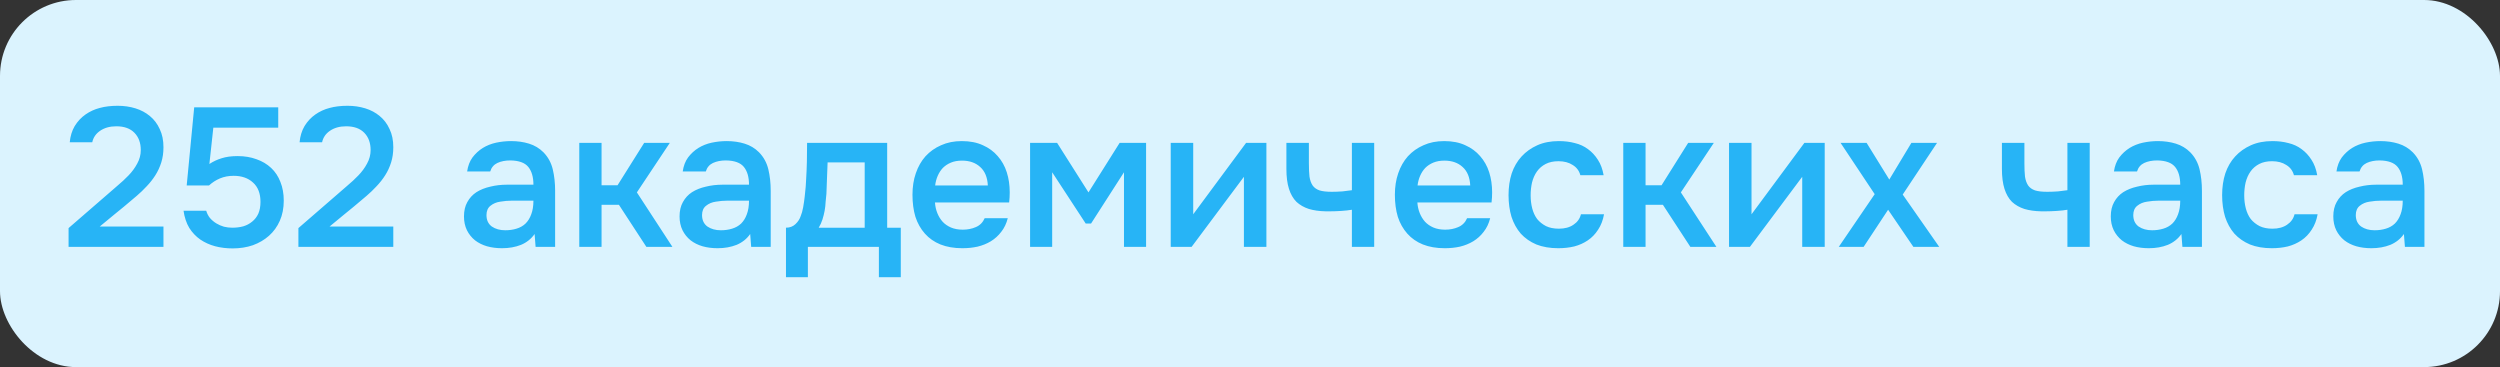
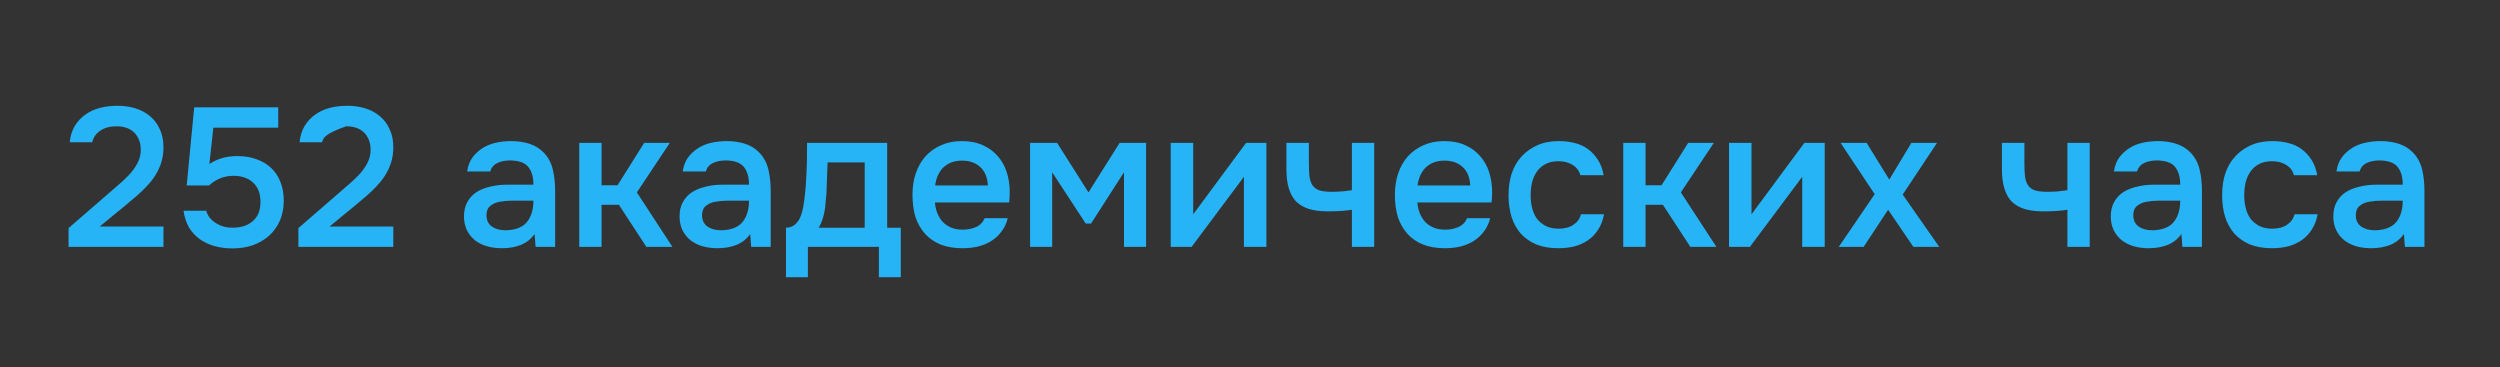
<svg xmlns="http://www.w3.org/2000/svg" width="395" height="58" viewBox="0 0 395 58" fill="none">
  <rect x="0" y="0" width="395" height="58" fill="#333333" stroke="none" />
-   <rect width="395" height="58" rx="12" fill="#DBF3FE" />
-   <path d="M16.912 30.771C17.411 30.335 17.962 29.857 18.564 29.337C19.188 28.818 19.77 28.278 20.31 27.716C20.871 27.135 21.328 26.511 21.681 25.846C22.055 25.181 22.242 24.465 22.242 23.696C22.242 22.573 21.91 21.67 21.245 20.984C20.58 20.298 19.624 19.955 18.377 19.955C17.38 19.955 16.538 20.184 15.853 20.641C15.167 21.098 14.741 21.711 14.575 22.48H11.021C11.104 21.524 11.364 20.672 11.8 19.924C12.258 19.176 12.829 18.563 13.515 18.085C14.201 17.607 14.949 17.264 15.759 17.056C16.59 16.828 17.536 16.714 18.596 16.714C19.593 16.714 20.528 16.849 21.401 17.119C22.273 17.389 23.032 17.794 23.676 18.334C24.341 18.875 24.861 19.56 25.235 20.392C25.63 21.202 25.827 22.158 25.827 23.259C25.827 24.132 25.713 24.932 25.484 25.659C25.256 26.387 24.944 27.062 24.549 27.685C24.154 28.309 23.697 28.891 23.177 29.431C22.679 29.971 22.149 30.48 21.588 30.958C20.84 31.602 20.175 32.163 19.593 32.641C19.032 33.099 18.523 33.514 18.066 33.888C17.608 34.262 17.193 34.605 16.819 34.917C16.445 35.208 16.091 35.499 15.759 35.789H25.827V39H10.834V36.039L16.912 30.771ZM29.498 29.306L30.683 16.963H43.961V20.173H33.706L33.083 25.909C33.685 25.514 34.329 25.213 35.015 25.005C35.722 24.776 36.563 24.662 37.54 24.662C38.641 24.662 39.639 24.828 40.532 25.161C41.426 25.472 42.195 25.93 42.839 26.532C43.483 27.135 43.971 27.872 44.304 28.745C44.657 29.618 44.834 30.605 44.834 31.706C44.834 32.891 44.626 33.95 44.21 34.886C43.795 35.821 43.223 36.61 42.496 37.255C41.769 37.899 40.917 38.397 39.94 38.751C38.963 39.083 37.904 39.249 36.761 39.249C35.784 39.249 34.859 39.135 33.987 38.907C33.135 38.678 32.355 38.325 31.649 37.847C30.963 37.369 30.381 36.756 29.903 36.008C29.446 35.239 29.145 34.335 28.999 33.296H32.584C32.709 33.732 32.906 34.117 33.176 34.449C33.467 34.782 33.8 35.062 34.174 35.291C34.548 35.519 34.953 35.696 35.389 35.821C35.826 35.925 36.262 35.977 36.698 35.977C37.322 35.977 37.904 35.904 38.444 35.758C38.984 35.592 39.452 35.343 39.846 35.01C40.262 34.678 40.584 34.262 40.813 33.764C41.041 33.244 41.156 32.621 41.156 31.893C41.156 30.563 40.761 29.545 39.971 28.839C39.202 28.132 38.184 27.779 36.916 27.779C36.127 27.779 35.41 27.914 34.766 28.184C34.122 28.454 33.54 28.828 33.02 29.306H29.498ZM53.226 30.771C53.725 30.335 54.276 29.857 54.878 29.337C55.502 28.818 56.084 28.278 56.624 27.716C57.185 27.135 57.642 26.511 57.995 25.846C58.369 25.181 58.556 24.465 58.556 23.696C58.556 22.573 58.224 21.67 57.559 20.984C56.894 20.298 55.938 19.955 54.691 19.955C53.694 19.955 52.852 20.184 52.167 20.641C51.481 21.098 51.055 21.711 50.889 22.48H47.335C47.418 21.524 47.678 20.672 48.114 19.924C48.572 19.176 49.143 18.563 49.829 18.085C50.515 17.607 51.263 17.264 52.073 17.056C52.904 16.828 53.85 16.714 54.91 16.714C55.907 16.714 56.842 16.849 57.715 17.119C58.588 17.389 59.346 17.794 59.99 18.334C60.655 18.875 61.175 19.56 61.549 20.392C61.944 21.202 62.141 22.158 62.141 23.259C62.141 24.132 62.027 24.932 61.798 25.659C61.569 26.387 61.258 27.062 60.863 27.685C60.468 28.309 60.011 28.891 59.492 29.431C58.993 29.971 58.463 30.48 57.902 30.958C57.154 31.602 56.489 32.163 55.907 32.641C55.346 33.099 54.837 33.514 54.38 33.888C53.922 34.262 53.507 34.605 53.133 34.917C52.759 35.208 52.406 35.499 52.073 35.789H62.141V39H47.148V36.039L53.226 30.771ZM84.468 36.974C83.928 37.743 83.211 38.314 82.318 38.688C81.424 39.042 80.427 39.218 79.325 39.218C78.453 39.218 77.653 39.114 76.925 38.907C76.219 38.699 75.595 38.387 75.055 37.971C74.515 37.535 74.089 37.005 73.777 36.382C73.465 35.738 73.309 35.01 73.309 34.2C73.309 33.306 73.486 32.548 73.839 31.924C74.193 31.28 74.671 30.761 75.273 30.366C75.897 29.971 76.624 29.68 77.455 29.493C78.286 29.285 79.159 29.181 80.073 29.181H84.281C84.281 27.976 84.011 27.041 83.471 26.376C82.931 25.711 81.985 25.368 80.634 25.348C79.845 25.348 79.159 25.483 78.577 25.753C78.016 26.023 77.642 26.47 77.455 27.093H73.808C73.933 26.22 74.213 25.483 74.65 24.88C75.107 24.277 75.647 23.779 76.271 23.384C76.915 22.989 77.621 22.709 78.39 22.542C79.18 22.376 79.969 22.293 80.759 22.293C81.777 22.293 82.723 22.428 83.596 22.698C84.468 22.968 85.227 23.425 85.871 24.07C86.598 24.818 87.087 25.711 87.336 26.75C87.585 27.789 87.71 28.922 87.71 30.148V39H84.624L84.468 36.974ZM84.281 31.706H80.853C80.25 31.706 79.647 31.758 79.045 31.862C78.442 31.945 77.923 32.163 77.486 32.517C77.071 32.849 76.863 33.337 76.863 33.982C76.863 34.771 77.143 35.374 77.704 35.789C78.286 36.184 78.993 36.382 79.824 36.382C80.468 36.382 81.06 36.299 81.601 36.132C82.162 35.966 82.64 35.696 83.034 35.322C83.429 34.927 83.731 34.439 83.938 33.857C84.167 33.254 84.281 32.538 84.281 31.706ZM91.525 39V22.573H95.047V29.275H97.572L101.78 22.573H105.832L100.627 30.397L106.237 39H102.123L97.79 32.361H95.047V39H91.525ZM118.53 36.974C117.99 37.743 117.273 38.314 116.379 38.688C115.486 39.042 114.488 39.218 113.387 39.218C112.514 39.218 111.714 39.114 110.987 38.907C110.28 38.699 109.657 38.387 109.117 37.971C108.576 37.535 108.15 37.005 107.839 36.382C107.527 35.738 107.371 35.01 107.371 34.2C107.371 33.306 107.548 32.548 107.901 31.924C108.254 31.28 108.732 30.761 109.335 30.366C109.958 29.971 110.685 29.68 111.517 29.493C112.348 29.285 113.221 29.181 114.135 29.181H118.343C118.343 27.976 118.073 27.041 117.532 26.376C116.992 25.711 116.047 25.368 114.696 25.348C113.906 25.348 113.221 25.483 112.639 25.753C112.078 26.023 111.704 26.47 111.517 27.093H107.87C107.994 26.22 108.275 25.483 108.711 24.88C109.168 24.277 109.709 23.779 110.332 23.384C110.976 22.989 111.683 22.709 112.452 22.542C113.241 22.376 114.031 22.293 114.821 22.293C115.839 22.293 116.784 22.428 117.657 22.698C118.53 22.968 119.288 23.425 119.932 24.07C120.66 24.818 121.148 25.711 121.397 26.75C121.647 27.789 121.771 28.922 121.771 30.148V39H118.686L118.53 36.974ZM118.343 31.706H114.914C114.311 31.706 113.709 31.758 113.106 31.862C112.504 31.945 111.984 32.163 111.548 32.517C111.132 32.849 110.924 33.337 110.924 33.982C110.924 34.771 111.205 35.374 111.766 35.789C112.348 36.184 113.054 36.382 113.886 36.382C114.53 36.382 115.122 36.299 115.662 36.132C116.223 35.966 116.701 35.696 117.096 35.322C117.491 34.927 117.792 34.439 118 33.857C118.229 33.254 118.343 32.538 118.343 31.706ZM127.364 28.433C127.426 27.436 127.467 26.47 127.488 25.535C127.509 24.579 127.519 23.592 127.519 22.573H140.174V35.977H142.325V43.8H138.865V39H127.644V43.8H124.184V35.977C124.787 35.977 125.286 35.789 125.68 35.416C126.096 35.021 126.376 34.584 126.522 34.106C126.667 33.774 126.792 33.327 126.896 32.766C127 32.184 127.083 31.613 127.145 31.052C127.208 30.491 127.26 29.971 127.301 29.493C127.343 29.015 127.364 28.662 127.364 28.433ZM136.621 25.659H130.761C130.719 26.407 130.688 27.218 130.668 28.091C130.647 28.963 130.616 29.805 130.574 30.615C130.532 31.01 130.491 31.436 130.449 31.893C130.429 32.35 130.377 32.818 130.293 33.296C130.21 33.753 130.096 34.21 129.951 34.667C129.805 35.125 129.608 35.561 129.358 35.977H136.621V25.659ZM147.724 31.987C147.766 32.589 147.89 33.151 148.098 33.67C148.306 34.19 148.586 34.647 148.94 35.041C149.293 35.416 149.729 35.717 150.249 35.945C150.789 36.174 151.412 36.288 152.119 36.288C152.867 36.288 153.553 36.153 154.176 35.883C154.82 35.613 155.288 35.145 155.579 34.48H159.226C159.018 35.312 158.675 36.029 158.197 36.631C157.74 37.234 157.189 37.732 156.545 38.127C155.922 38.501 155.226 38.782 154.457 38.969C153.709 39.135 152.909 39.218 152.057 39.218C150.747 39.218 149.594 39.021 148.597 38.626C147.62 38.231 146.799 37.66 146.134 36.912C145.469 36.163 144.971 35.28 144.638 34.262C144.326 33.223 144.171 32.059 144.171 30.771C144.171 29.524 144.347 28.392 144.701 27.374C145.054 26.335 145.563 25.441 146.228 24.693C146.914 23.945 147.734 23.363 148.69 22.948C149.646 22.511 150.737 22.293 151.963 22.293C153.251 22.293 154.363 22.511 155.298 22.948C156.233 23.363 157.013 23.935 157.636 24.662C158.28 25.389 158.758 26.241 159.07 27.218C159.382 28.195 159.537 29.254 159.537 30.397C159.537 30.937 159.506 31.467 159.444 31.987H147.724ZM156.078 29.306C156.015 28.018 155.61 27.041 154.862 26.376C154.135 25.711 153.179 25.379 151.994 25.379C151.329 25.379 150.747 25.483 150.249 25.691C149.75 25.898 149.324 26.179 148.971 26.532C148.638 26.885 148.368 27.301 148.16 27.779C147.953 28.257 147.818 28.766 147.755 29.306H156.078ZM162.753 22.573H167.023L171.979 30.397L176.904 22.573H181.081V39H177.59V27.218L172.385 35.322H171.543L166.244 27.218V39H162.753V22.573ZM188.278 39H184.974V22.573H188.527V33.857L196.881 22.573H200.091V39H196.538V27.935C196.517 27.976 193.764 31.665 188.278 39ZM203.251 22.573H206.804V25.815C206.804 26.646 206.836 27.343 206.898 27.904C206.981 28.465 207.147 28.932 207.397 29.306C207.646 29.659 208.01 29.919 208.488 30.085C208.966 30.231 209.61 30.304 210.42 30.304C210.94 30.304 211.501 30.283 212.103 30.241C212.706 30.179 213.205 30.117 213.599 30.054V22.573H217.122V39H213.599V33.14C213.122 33.223 212.56 33.285 211.916 33.327C211.272 33.369 210.68 33.389 210.14 33.389C209.911 33.389 209.682 33.389 209.454 33.389C208.456 33.369 207.573 33.244 206.804 33.015C206.036 32.766 205.381 32.392 204.841 31.893C204.321 31.374 203.926 30.688 203.656 29.836C203.386 28.984 203.251 27.935 203.251 26.688V22.573ZM223.944 31.987C223.985 32.589 224.11 33.151 224.318 33.67C224.526 34.19 224.806 34.647 225.16 35.041C225.513 35.416 225.949 35.717 226.469 35.945C227.009 36.174 227.632 36.288 228.339 36.288C229.087 36.288 229.773 36.153 230.396 35.883C231.04 35.613 231.508 35.145 231.799 34.48H235.446C235.238 35.312 234.895 36.029 234.417 36.631C233.96 37.234 233.409 37.732 232.765 38.127C232.142 38.501 231.445 38.782 230.677 38.969C229.929 39.135 229.129 39.218 228.277 39.218C226.967 39.218 225.814 39.021 224.817 38.626C223.84 38.231 223.019 37.66 222.354 36.912C221.689 36.163 221.191 35.28 220.858 34.262C220.546 33.223 220.391 32.059 220.391 30.771C220.391 29.524 220.567 28.392 220.92 27.374C221.274 26.335 221.783 25.441 222.448 24.693C223.134 23.945 223.954 23.363 224.91 22.948C225.866 22.511 226.957 22.293 228.183 22.293C229.471 22.293 230.583 22.511 231.518 22.948C232.453 23.363 233.233 23.935 233.856 24.662C234.5 25.389 234.978 26.241 235.29 27.218C235.601 28.195 235.757 29.254 235.757 30.397C235.757 30.937 235.726 31.467 235.664 31.987H223.944ZM232.297 29.306C232.235 28.018 231.83 27.041 231.082 26.376C230.355 25.711 229.399 25.379 228.214 25.379C227.549 25.379 226.967 25.483 226.469 25.691C225.97 25.898 225.544 26.179 225.191 26.532C224.858 26.885 224.588 27.301 224.38 27.779C224.173 28.257 224.037 28.766 223.975 29.306H232.297ZM246.205 39.218C244.895 39.218 243.742 39.021 242.745 38.626C241.768 38.21 240.947 37.639 240.282 36.912C239.638 36.163 239.15 35.28 238.817 34.262C238.506 33.223 238.35 32.08 238.35 30.834C238.35 29.587 238.516 28.444 238.848 27.405C239.202 26.366 239.721 25.472 240.407 24.724C241.093 23.976 241.924 23.384 242.901 22.948C243.877 22.511 245.01 22.293 246.298 22.293C247.212 22.293 248.054 22.397 248.823 22.605C249.612 22.792 250.309 23.114 250.911 23.571C251.514 24.007 252.033 24.568 252.47 25.254C252.906 25.919 253.207 26.73 253.374 27.685H249.696C249.509 26.979 249.103 26.439 248.48 26.064C247.877 25.67 247.129 25.472 246.236 25.472C245.446 25.472 244.771 25.618 244.21 25.909C243.649 26.2 243.191 26.594 242.838 27.093C242.485 27.592 242.225 28.174 242.059 28.839C241.913 29.483 241.841 30.158 241.841 30.865C241.841 31.592 241.924 32.278 242.09 32.922C242.256 33.566 242.516 34.127 242.869 34.605C243.243 35.062 243.711 35.436 244.272 35.727C244.833 35.997 245.508 36.132 246.298 36.132C247.233 36.132 248.002 35.925 248.605 35.509C249.228 35.093 249.623 34.543 249.789 33.857H253.436C253.27 34.792 252.958 35.602 252.501 36.288C252.064 36.974 251.524 37.535 250.88 37.971C250.236 38.408 249.519 38.73 248.729 38.938C247.94 39.125 247.098 39.218 246.205 39.218ZM256.476 39V22.573H259.998V29.275H262.523L266.731 22.573H270.783L265.577 30.397L271.188 39H267.073L262.741 32.361H259.998V39H256.476ZM276.491 39H273.187V22.573H276.74V33.857L285.094 22.573H288.304V39H284.751V27.935C284.73 27.976 281.977 31.665 276.491 39ZM302.311 39L298.321 33.14L294.456 39H290.529L296.202 30.678L290.81 22.573H294.924L298.508 28.371L301.999 22.573H306.052L300.628 30.74L306.394 39H302.311ZM316.303 22.573H319.856V25.815C319.856 26.646 319.887 27.343 319.949 27.904C320.033 28.465 320.199 28.932 320.448 29.306C320.697 29.659 321.061 29.919 321.539 30.085C322.017 30.231 322.661 30.304 323.472 30.304C323.991 30.304 324.552 30.283 325.155 30.241C325.757 30.179 326.256 30.117 326.651 30.054V22.573H330.173V39H326.651V33.14C326.173 33.223 325.612 33.285 324.968 33.327C324.324 33.369 323.731 33.389 323.191 33.389C322.962 33.389 322.734 33.389 322.505 33.389C321.508 33.369 320.625 33.244 319.856 33.015C319.087 32.766 318.432 32.392 317.892 31.893C317.373 31.374 316.978 30.688 316.708 29.836C316.438 28.984 316.303 27.935 316.303 26.688V22.573ZM344.663 36.974C344.123 37.743 343.406 38.314 342.512 38.688C341.619 39.042 340.621 39.218 339.52 39.218C338.647 39.218 337.847 39.114 337.12 38.907C336.414 38.699 335.79 38.387 335.25 37.971C334.71 37.535 334.284 37.005 333.972 36.382C333.66 35.738 333.504 35.01 333.504 34.2C333.504 33.306 333.681 32.548 334.034 31.924C334.387 31.28 334.865 30.761 335.468 30.366C336.091 29.971 336.819 29.68 337.65 29.493C338.481 29.285 339.354 29.181 340.268 29.181H344.476C344.476 27.976 344.206 27.041 343.666 26.376C343.125 25.711 342.18 25.368 340.829 25.348C340.04 25.348 339.354 25.483 338.772 25.753C338.211 26.023 337.837 26.47 337.65 27.093H334.003C334.128 26.22 334.408 25.483 334.845 24.88C335.302 24.277 335.842 23.779 336.465 23.384C337.11 22.989 337.816 22.709 338.585 22.542C339.375 22.376 340.164 22.293 340.954 22.293C341.972 22.293 342.918 22.428 343.79 22.698C344.663 22.968 345.422 23.425 346.066 24.07C346.793 24.818 347.281 25.711 347.531 26.75C347.78 27.789 347.905 28.922 347.905 30.148V39H344.819L344.663 36.974ZM344.476 31.706H341.047C340.445 31.706 339.842 31.758 339.24 31.862C338.637 31.945 338.117 32.163 337.681 32.517C337.266 32.849 337.058 33.337 337.058 33.982C337.058 34.771 337.338 35.374 337.899 35.789C338.481 36.184 339.188 36.382 340.019 36.382C340.663 36.382 341.255 36.299 341.796 36.132C342.357 35.966 342.835 35.696 343.229 35.322C343.624 34.927 343.925 34.439 344.133 33.857C344.362 33.254 344.476 32.538 344.476 31.706ZM358.952 39.218C357.642 39.218 356.489 39.021 355.492 38.626C354.515 38.21 353.694 37.639 353.029 36.912C352.385 36.163 351.897 35.28 351.564 34.262C351.253 33.223 351.097 32.08 351.097 30.834C351.097 29.587 351.263 28.444 351.596 27.405C351.949 26.366 352.468 25.472 353.154 24.724C353.84 23.976 354.671 23.384 355.648 22.948C356.624 22.511 357.757 22.293 359.045 22.293C359.959 22.293 360.801 22.397 361.57 22.605C362.359 22.792 363.056 23.114 363.658 23.571C364.261 24.007 364.78 24.568 365.217 25.254C365.653 25.919 365.954 26.73 366.121 27.685H362.443C362.256 26.979 361.85 26.439 361.227 26.064C360.624 25.67 359.876 25.472 358.983 25.472C358.193 25.472 357.518 25.618 356.957 25.909C356.396 26.2 355.939 26.594 355.585 27.093C355.232 27.592 354.972 28.174 354.806 28.839C354.661 29.483 354.588 30.158 354.588 30.865C354.588 31.592 354.671 32.278 354.837 32.922C355.003 33.566 355.263 34.127 355.616 34.605C355.99 35.062 356.458 35.436 357.019 35.727C357.58 35.997 358.255 36.132 359.045 36.132C359.98 36.132 360.749 35.925 361.352 35.509C361.975 35.093 362.37 34.543 362.536 33.857H366.183C366.017 34.792 365.705 35.602 365.248 36.288C364.812 36.974 364.271 37.535 363.627 37.971C362.983 38.408 362.266 38.73 361.476 38.938C360.687 39.125 359.845 39.218 358.952 39.218ZM379.82 36.974C379.28 37.743 378.563 38.314 377.67 38.688C376.776 39.042 375.779 39.218 374.677 39.218C373.805 39.218 373.005 39.114 372.277 38.907C371.571 38.699 370.947 38.387 370.407 37.971C369.867 37.535 369.441 37.005 369.129 36.382C368.818 35.738 368.662 35.01 368.662 34.2C368.662 33.306 368.838 32.548 369.192 31.924C369.545 31.28 370.023 30.761 370.625 30.366C371.249 29.971 371.976 29.68 372.807 29.493C373.638 29.285 374.511 29.181 375.426 29.181H379.633C379.633 27.976 379.363 27.041 378.823 26.376C378.283 25.711 377.337 25.368 375.987 25.348C375.197 25.348 374.511 25.483 373.929 25.753C373.368 26.023 372.994 26.47 372.807 27.093H369.16C369.285 26.22 369.566 25.483 370.002 24.88C370.459 24.277 370.999 23.779 371.623 23.384C372.267 22.989 372.974 22.709 373.742 22.542C374.532 22.376 375.322 22.293 376.111 22.293C377.129 22.293 378.075 22.428 378.948 22.698C379.82 22.968 380.579 23.425 381.223 24.07C381.95 24.818 382.439 25.711 382.688 26.75C382.937 27.789 383.062 28.922 383.062 30.148V39H379.976L379.82 36.974ZM379.633 31.706H376.205C375.602 31.706 375 31.758 374.397 31.862C373.794 31.945 373.275 32.163 372.838 32.517C372.423 32.849 372.215 33.337 372.215 33.982C372.215 34.771 372.496 35.374 373.057 35.789C373.638 36.184 374.345 36.382 375.176 36.382C375.82 36.382 376.413 36.299 376.953 36.132C377.514 35.966 377.992 35.696 378.387 35.322C378.781 34.927 379.083 34.439 379.291 33.857C379.519 33.254 379.633 32.538 379.633 31.706Z" fill="#27B4F6" />
+   <path d="M16.912 30.771C17.411 30.335 17.962 29.857 18.564 29.337C19.188 28.818 19.77 28.278 20.31 27.716C20.871 27.135 21.328 26.511 21.681 25.846C22.055 25.181 22.242 24.465 22.242 23.696C22.242 22.573 21.91 21.67 21.245 20.984C20.58 20.298 19.624 19.955 18.377 19.955C17.38 19.955 16.538 20.184 15.853 20.641C15.167 21.098 14.741 21.711 14.575 22.48H11.021C11.104 21.524 11.364 20.672 11.8 19.924C12.258 19.176 12.829 18.563 13.515 18.085C14.201 17.607 14.949 17.264 15.759 17.056C16.59 16.828 17.536 16.714 18.596 16.714C19.593 16.714 20.528 16.849 21.401 17.119C22.273 17.389 23.032 17.794 23.676 18.334C24.341 18.875 24.861 19.56 25.235 20.392C25.63 21.202 25.827 22.158 25.827 23.259C25.827 24.132 25.713 24.932 25.484 25.659C25.256 26.387 24.944 27.062 24.549 27.685C24.154 28.309 23.697 28.891 23.177 29.431C22.679 29.971 22.149 30.48 21.588 30.958C20.84 31.602 20.175 32.163 19.593 32.641C19.032 33.099 18.523 33.514 18.066 33.888C17.608 34.262 17.193 34.605 16.819 34.917C16.445 35.208 16.091 35.499 15.759 35.789H25.827V39H10.834V36.039L16.912 30.771ZM29.498 29.306L30.683 16.963H43.961V20.173H33.706L33.083 25.909C33.685 25.514 34.329 25.213 35.015 25.005C35.722 24.776 36.563 24.662 37.54 24.662C38.641 24.662 39.639 24.828 40.532 25.161C41.426 25.472 42.195 25.93 42.839 26.532C43.483 27.135 43.971 27.872 44.304 28.745C44.657 29.618 44.834 30.605 44.834 31.706C44.834 32.891 44.626 33.95 44.21 34.886C43.795 35.821 43.223 36.61 42.496 37.255C41.769 37.899 40.917 38.397 39.94 38.751C38.963 39.083 37.904 39.249 36.761 39.249C35.784 39.249 34.859 39.135 33.987 38.907C33.135 38.678 32.355 38.325 31.649 37.847C30.963 37.369 30.381 36.756 29.903 36.008C29.446 35.239 29.145 34.335 28.999 33.296H32.584C32.709 33.732 32.906 34.117 33.176 34.449C33.467 34.782 33.8 35.062 34.174 35.291C34.548 35.519 34.953 35.696 35.389 35.821C35.826 35.925 36.262 35.977 36.698 35.977C37.322 35.977 37.904 35.904 38.444 35.758C38.984 35.592 39.452 35.343 39.846 35.01C40.262 34.678 40.584 34.262 40.813 33.764C41.041 33.244 41.156 32.621 41.156 31.893C41.156 30.563 40.761 29.545 39.971 28.839C39.202 28.132 38.184 27.779 36.916 27.779C36.127 27.779 35.41 27.914 34.766 28.184C34.122 28.454 33.54 28.828 33.02 29.306H29.498ZM53.226 30.771C53.725 30.335 54.276 29.857 54.878 29.337C55.502 28.818 56.084 28.278 56.624 27.716C57.185 27.135 57.642 26.511 57.995 25.846C58.369 25.181 58.556 24.465 58.556 23.696C58.556 22.573 58.224 21.67 57.559 20.984C56.894 20.298 55.938 19.955 54.691 19.955C51.481 21.098 51.055 21.711 50.889 22.48H47.335C47.418 21.524 47.678 20.672 48.114 19.924C48.572 19.176 49.143 18.563 49.829 18.085C50.515 17.607 51.263 17.264 52.073 17.056C52.904 16.828 53.85 16.714 54.91 16.714C55.907 16.714 56.842 16.849 57.715 17.119C58.588 17.389 59.346 17.794 59.99 18.334C60.655 18.875 61.175 19.56 61.549 20.392C61.944 21.202 62.141 22.158 62.141 23.259C62.141 24.132 62.027 24.932 61.798 25.659C61.569 26.387 61.258 27.062 60.863 27.685C60.468 28.309 60.011 28.891 59.492 29.431C58.993 29.971 58.463 30.48 57.902 30.958C57.154 31.602 56.489 32.163 55.907 32.641C55.346 33.099 54.837 33.514 54.38 33.888C53.922 34.262 53.507 34.605 53.133 34.917C52.759 35.208 52.406 35.499 52.073 35.789H62.141V39H47.148V36.039L53.226 30.771ZM84.468 36.974C83.928 37.743 83.211 38.314 82.318 38.688C81.424 39.042 80.427 39.218 79.325 39.218C78.453 39.218 77.653 39.114 76.925 38.907C76.219 38.699 75.595 38.387 75.055 37.971C74.515 37.535 74.089 37.005 73.777 36.382C73.465 35.738 73.309 35.01 73.309 34.2C73.309 33.306 73.486 32.548 73.839 31.924C74.193 31.28 74.671 30.761 75.273 30.366C75.897 29.971 76.624 29.68 77.455 29.493C78.286 29.285 79.159 29.181 80.073 29.181H84.281C84.281 27.976 84.011 27.041 83.471 26.376C82.931 25.711 81.985 25.368 80.634 25.348C79.845 25.348 79.159 25.483 78.577 25.753C78.016 26.023 77.642 26.47 77.455 27.093H73.808C73.933 26.22 74.213 25.483 74.65 24.88C75.107 24.277 75.647 23.779 76.271 23.384C76.915 22.989 77.621 22.709 78.39 22.542C79.18 22.376 79.969 22.293 80.759 22.293C81.777 22.293 82.723 22.428 83.596 22.698C84.468 22.968 85.227 23.425 85.871 24.07C86.598 24.818 87.087 25.711 87.336 26.75C87.585 27.789 87.71 28.922 87.71 30.148V39H84.624L84.468 36.974ZM84.281 31.706H80.853C80.25 31.706 79.647 31.758 79.045 31.862C78.442 31.945 77.923 32.163 77.486 32.517C77.071 32.849 76.863 33.337 76.863 33.982C76.863 34.771 77.143 35.374 77.704 35.789C78.286 36.184 78.993 36.382 79.824 36.382C80.468 36.382 81.06 36.299 81.601 36.132C82.162 35.966 82.64 35.696 83.034 35.322C83.429 34.927 83.731 34.439 83.938 33.857C84.167 33.254 84.281 32.538 84.281 31.706ZM91.525 39V22.573H95.047V29.275H97.572L101.78 22.573H105.832L100.627 30.397L106.237 39H102.123L97.79 32.361H95.047V39H91.525ZM118.53 36.974C117.99 37.743 117.273 38.314 116.379 38.688C115.486 39.042 114.488 39.218 113.387 39.218C112.514 39.218 111.714 39.114 110.987 38.907C110.28 38.699 109.657 38.387 109.117 37.971C108.576 37.535 108.15 37.005 107.839 36.382C107.527 35.738 107.371 35.01 107.371 34.2C107.371 33.306 107.548 32.548 107.901 31.924C108.254 31.28 108.732 30.761 109.335 30.366C109.958 29.971 110.685 29.68 111.517 29.493C112.348 29.285 113.221 29.181 114.135 29.181H118.343C118.343 27.976 118.073 27.041 117.532 26.376C116.992 25.711 116.047 25.368 114.696 25.348C113.906 25.348 113.221 25.483 112.639 25.753C112.078 26.023 111.704 26.47 111.517 27.093H107.87C107.994 26.22 108.275 25.483 108.711 24.88C109.168 24.277 109.709 23.779 110.332 23.384C110.976 22.989 111.683 22.709 112.452 22.542C113.241 22.376 114.031 22.293 114.821 22.293C115.839 22.293 116.784 22.428 117.657 22.698C118.53 22.968 119.288 23.425 119.932 24.07C120.66 24.818 121.148 25.711 121.397 26.75C121.647 27.789 121.771 28.922 121.771 30.148V39H118.686L118.53 36.974ZM118.343 31.706H114.914C114.311 31.706 113.709 31.758 113.106 31.862C112.504 31.945 111.984 32.163 111.548 32.517C111.132 32.849 110.924 33.337 110.924 33.982C110.924 34.771 111.205 35.374 111.766 35.789C112.348 36.184 113.054 36.382 113.886 36.382C114.53 36.382 115.122 36.299 115.662 36.132C116.223 35.966 116.701 35.696 117.096 35.322C117.491 34.927 117.792 34.439 118 33.857C118.229 33.254 118.343 32.538 118.343 31.706ZM127.364 28.433C127.426 27.436 127.467 26.47 127.488 25.535C127.509 24.579 127.519 23.592 127.519 22.573H140.174V35.977H142.325V43.8H138.865V39H127.644V43.8H124.184V35.977C124.787 35.977 125.286 35.789 125.68 35.416C126.096 35.021 126.376 34.584 126.522 34.106C126.667 33.774 126.792 33.327 126.896 32.766C127 32.184 127.083 31.613 127.145 31.052C127.208 30.491 127.26 29.971 127.301 29.493C127.343 29.015 127.364 28.662 127.364 28.433ZM136.621 25.659H130.761C130.719 26.407 130.688 27.218 130.668 28.091C130.647 28.963 130.616 29.805 130.574 30.615C130.532 31.01 130.491 31.436 130.449 31.893C130.429 32.35 130.377 32.818 130.293 33.296C130.21 33.753 130.096 34.21 129.951 34.667C129.805 35.125 129.608 35.561 129.358 35.977H136.621V25.659ZM147.724 31.987C147.766 32.589 147.89 33.151 148.098 33.67C148.306 34.19 148.586 34.647 148.94 35.041C149.293 35.416 149.729 35.717 150.249 35.945C150.789 36.174 151.412 36.288 152.119 36.288C152.867 36.288 153.553 36.153 154.176 35.883C154.82 35.613 155.288 35.145 155.579 34.48H159.226C159.018 35.312 158.675 36.029 158.197 36.631C157.74 37.234 157.189 37.732 156.545 38.127C155.922 38.501 155.226 38.782 154.457 38.969C153.709 39.135 152.909 39.218 152.057 39.218C150.747 39.218 149.594 39.021 148.597 38.626C147.62 38.231 146.799 37.66 146.134 36.912C145.469 36.163 144.971 35.28 144.638 34.262C144.326 33.223 144.171 32.059 144.171 30.771C144.171 29.524 144.347 28.392 144.701 27.374C145.054 26.335 145.563 25.441 146.228 24.693C146.914 23.945 147.734 23.363 148.69 22.948C149.646 22.511 150.737 22.293 151.963 22.293C153.251 22.293 154.363 22.511 155.298 22.948C156.233 23.363 157.013 23.935 157.636 24.662C158.28 25.389 158.758 26.241 159.07 27.218C159.382 28.195 159.537 29.254 159.537 30.397C159.537 30.937 159.506 31.467 159.444 31.987H147.724ZM156.078 29.306C156.015 28.018 155.61 27.041 154.862 26.376C154.135 25.711 153.179 25.379 151.994 25.379C151.329 25.379 150.747 25.483 150.249 25.691C149.75 25.898 149.324 26.179 148.971 26.532C148.638 26.885 148.368 27.301 148.16 27.779C147.953 28.257 147.818 28.766 147.755 29.306H156.078ZM162.753 22.573H167.023L171.979 30.397L176.904 22.573H181.081V39H177.59V27.218L172.385 35.322H171.543L166.244 27.218V39H162.753V22.573ZM188.278 39H184.974V22.573H188.527V33.857L196.881 22.573H200.091V39H196.538V27.935C196.517 27.976 193.764 31.665 188.278 39ZM203.251 22.573H206.804V25.815C206.804 26.646 206.836 27.343 206.898 27.904C206.981 28.465 207.147 28.932 207.397 29.306C207.646 29.659 208.01 29.919 208.488 30.085C208.966 30.231 209.61 30.304 210.42 30.304C210.94 30.304 211.501 30.283 212.103 30.241C212.706 30.179 213.205 30.117 213.599 30.054V22.573H217.122V39H213.599V33.14C213.122 33.223 212.56 33.285 211.916 33.327C211.272 33.369 210.68 33.389 210.14 33.389C209.911 33.389 209.682 33.389 209.454 33.389C208.456 33.369 207.573 33.244 206.804 33.015C206.036 32.766 205.381 32.392 204.841 31.893C204.321 31.374 203.926 30.688 203.656 29.836C203.386 28.984 203.251 27.935 203.251 26.688V22.573ZM223.944 31.987C223.985 32.589 224.11 33.151 224.318 33.67C224.526 34.19 224.806 34.647 225.16 35.041C225.513 35.416 225.949 35.717 226.469 35.945C227.009 36.174 227.632 36.288 228.339 36.288C229.087 36.288 229.773 36.153 230.396 35.883C231.04 35.613 231.508 35.145 231.799 34.48H235.446C235.238 35.312 234.895 36.029 234.417 36.631C233.96 37.234 233.409 37.732 232.765 38.127C232.142 38.501 231.445 38.782 230.677 38.969C229.929 39.135 229.129 39.218 228.277 39.218C226.967 39.218 225.814 39.021 224.817 38.626C223.84 38.231 223.019 37.66 222.354 36.912C221.689 36.163 221.191 35.28 220.858 34.262C220.546 33.223 220.391 32.059 220.391 30.771C220.391 29.524 220.567 28.392 220.92 27.374C221.274 26.335 221.783 25.441 222.448 24.693C223.134 23.945 223.954 23.363 224.91 22.948C225.866 22.511 226.957 22.293 228.183 22.293C229.471 22.293 230.583 22.511 231.518 22.948C232.453 23.363 233.233 23.935 233.856 24.662C234.5 25.389 234.978 26.241 235.29 27.218C235.601 28.195 235.757 29.254 235.757 30.397C235.757 30.937 235.726 31.467 235.664 31.987H223.944ZM232.297 29.306C232.235 28.018 231.83 27.041 231.082 26.376C230.355 25.711 229.399 25.379 228.214 25.379C227.549 25.379 226.967 25.483 226.469 25.691C225.97 25.898 225.544 26.179 225.191 26.532C224.858 26.885 224.588 27.301 224.38 27.779C224.173 28.257 224.037 28.766 223.975 29.306H232.297ZM246.205 39.218C244.895 39.218 243.742 39.021 242.745 38.626C241.768 38.21 240.947 37.639 240.282 36.912C239.638 36.163 239.15 35.28 238.817 34.262C238.506 33.223 238.35 32.08 238.35 30.834C238.35 29.587 238.516 28.444 238.848 27.405C239.202 26.366 239.721 25.472 240.407 24.724C241.093 23.976 241.924 23.384 242.901 22.948C243.877 22.511 245.01 22.293 246.298 22.293C247.212 22.293 248.054 22.397 248.823 22.605C249.612 22.792 250.309 23.114 250.911 23.571C251.514 24.007 252.033 24.568 252.47 25.254C252.906 25.919 253.207 26.73 253.374 27.685H249.696C249.509 26.979 249.103 26.439 248.48 26.064C247.877 25.67 247.129 25.472 246.236 25.472C245.446 25.472 244.771 25.618 244.21 25.909C243.649 26.2 243.191 26.594 242.838 27.093C242.485 27.592 242.225 28.174 242.059 28.839C241.913 29.483 241.841 30.158 241.841 30.865C241.841 31.592 241.924 32.278 242.09 32.922C242.256 33.566 242.516 34.127 242.869 34.605C243.243 35.062 243.711 35.436 244.272 35.727C244.833 35.997 245.508 36.132 246.298 36.132C247.233 36.132 248.002 35.925 248.605 35.509C249.228 35.093 249.623 34.543 249.789 33.857H253.436C253.27 34.792 252.958 35.602 252.501 36.288C252.064 36.974 251.524 37.535 250.88 37.971C250.236 38.408 249.519 38.73 248.729 38.938C247.94 39.125 247.098 39.218 246.205 39.218ZM256.476 39V22.573H259.998V29.275H262.523L266.731 22.573H270.783L265.577 30.397L271.188 39H267.073L262.741 32.361H259.998V39H256.476ZM276.491 39H273.187V22.573H276.74V33.857L285.094 22.573H288.304V39H284.751V27.935C284.73 27.976 281.977 31.665 276.491 39ZM302.311 39L298.321 33.14L294.456 39H290.529L296.202 30.678L290.81 22.573H294.924L298.508 28.371L301.999 22.573H306.052L300.628 30.74L306.394 39H302.311ZM316.303 22.573H319.856V25.815C319.856 26.646 319.887 27.343 319.949 27.904C320.033 28.465 320.199 28.932 320.448 29.306C320.697 29.659 321.061 29.919 321.539 30.085C322.017 30.231 322.661 30.304 323.472 30.304C323.991 30.304 324.552 30.283 325.155 30.241C325.757 30.179 326.256 30.117 326.651 30.054V22.573H330.173V39H326.651V33.14C326.173 33.223 325.612 33.285 324.968 33.327C324.324 33.369 323.731 33.389 323.191 33.389C322.962 33.389 322.734 33.389 322.505 33.389C321.508 33.369 320.625 33.244 319.856 33.015C319.087 32.766 318.432 32.392 317.892 31.893C317.373 31.374 316.978 30.688 316.708 29.836C316.438 28.984 316.303 27.935 316.303 26.688V22.573ZM344.663 36.974C344.123 37.743 343.406 38.314 342.512 38.688C341.619 39.042 340.621 39.218 339.52 39.218C338.647 39.218 337.847 39.114 337.12 38.907C336.414 38.699 335.79 38.387 335.25 37.971C334.71 37.535 334.284 37.005 333.972 36.382C333.66 35.738 333.504 35.01 333.504 34.2C333.504 33.306 333.681 32.548 334.034 31.924C334.387 31.28 334.865 30.761 335.468 30.366C336.091 29.971 336.819 29.68 337.65 29.493C338.481 29.285 339.354 29.181 340.268 29.181H344.476C344.476 27.976 344.206 27.041 343.666 26.376C343.125 25.711 342.18 25.368 340.829 25.348C340.04 25.348 339.354 25.483 338.772 25.753C338.211 26.023 337.837 26.47 337.65 27.093H334.003C334.128 26.22 334.408 25.483 334.845 24.88C335.302 24.277 335.842 23.779 336.465 23.384C337.11 22.989 337.816 22.709 338.585 22.542C339.375 22.376 340.164 22.293 340.954 22.293C341.972 22.293 342.918 22.428 343.79 22.698C344.663 22.968 345.422 23.425 346.066 24.07C346.793 24.818 347.281 25.711 347.531 26.75C347.78 27.789 347.905 28.922 347.905 30.148V39H344.819L344.663 36.974ZM344.476 31.706H341.047C340.445 31.706 339.842 31.758 339.24 31.862C338.637 31.945 338.117 32.163 337.681 32.517C337.266 32.849 337.058 33.337 337.058 33.982C337.058 34.771 337.338 35.374 337.899 35.789C338.481 36.184 339.188 36.382 340.019 36.382C340.663 36.382 341.255 36.299 341.796 36.132C342.357 35.966 342.835 35.696 343.229 35.322C343.624 34.927 343.925 34.439 344.133 33.857C344.362 33.254 344.476 32.538 344.476 31.706ZM358.952 39.218C357.642 39.218 356.489 39.021 355.492 38.626C354.515 38.21 353.694 37.639 353.029 36.912C352.385 36.163 351.897 35.28 351.564 34.262C351.253 33.223 351.097 32.08 351.097 30.834C351.097 29.587 351.263 28.444 351.596 27.405C351.949 26.366 352.468 25.472 353.154 24.724C353.84 23.976 354.671 23.384 355.648 22.948C356.624 22.511 357.757 22.293 359.045 22.293C359.959 22.293 360.801 22.397 361.57 22.605C362.359 22.792 363.056 23.114 363.658 23.571C364.261 24.007 364.78 24.568 365.217 25.254C365.653 25.919 365.954 26.73 366.121 27.685H362.443C362.256 26.979 361.85 26.439 361.227 26.064C360.624 25.67 359.876 25.472 358.983 25.472C358.193 25.472 357.518 25.618 356.957 25.909C356.396 26.2 355.939 26.594 355.585 27.093C355.232 27.592 354.972 28.174 354.806 28.839C354.661 29.483 354.588 30.158 354.588 30.865C354.588 31.592 354.671 32.278 354.837 32.922C355.003 33.566 355.263 34.127 355.616 34.605C355.99 35.062 356.458 35.436 357.019 35.727C357.58 35.997 358.255 36.132 359.045 36.132C359.98 36.132 360.749 35.925 361.352 35.509C361.975 35.093 362.37 34.543 362.536 33.857H366.183C366.017 34.792 365.705 35.602 365.248 36.288C364.812 36.974 364.271 37.535 363.627 37.971C362.983 38.408 362.266 38.73 361.476 38.938C360.687 39.125 359.845 39.218 358.952 39.218ZM379.82 36.974C379.28 37.743 378.563 38.314 377.67 38.688C376.776 39.042 375.779 39.218 374.677 39.218C373.805 39.218 373.005 39.114 372.277 38.907C371.571 38.699 370.947 38.387 370.407 37.971C369.867 37.535 369.441 37.005 369.129 36.382C368.818 35.738 368.662 35.01 368.662 34.2C368.662 33.306 368.838 32.548 369.192 31.924C369.545 31.28 370.023 30.761 370.625 30.366C371.249 29.971 371.976 29.68 372.807 29.493C373.638 29.285 374.511 29.181 375.426 29.181H379.633C379.633 27.976 379.363 27.041 378.823 26.376C378.283 25.711 377.337 25.368 375.987 25.348C375.197 25.348 374.511 25.483 373.929 25.753C373.368 26.023 372.994 26.47 372.807 27.093H369.16C369.285 26.22 369.566 25.483 370.002 24.88C370.459 24.277 370.999 23.779 371.623 23.384C372.267 22.989 372.974 22.709 373.742 22.542C374.532 22.376 375.322 22.293 376.111 22.293C377.129 22.293 378.075 22.428 378.948 22.698C379.82 22.968 380.579 23.425 381.223 24.07C381.95 24.818 382.439 25.711 382.688 26.75C382.937 27.789 383.062 28.922 383.062 30.148V39H379.976L379.82 36.974ZM379.633 31.706H376.205C375.602 31.706 375 31.758 374.397 31.862C373.794 31.945 373.275 32.163 372.838 32.517C372.423 32.849 372.215 33.337 372.215 33.982C372.215 34.771 372.496 35.374 373.057 35.789C373.638 36.184 374.345 36.382 375.176 36.382C375.82 36.382 376.413 36.299 376.953 36.132C377.514 35.966 377.992 35.696 378.387 35.322C378.781 34.927 379.083 34.439 379.291 33.857C379.519 33.254 379.633 32.538 379.633 31.706Z" fill="#27B4F6" />
</svg>